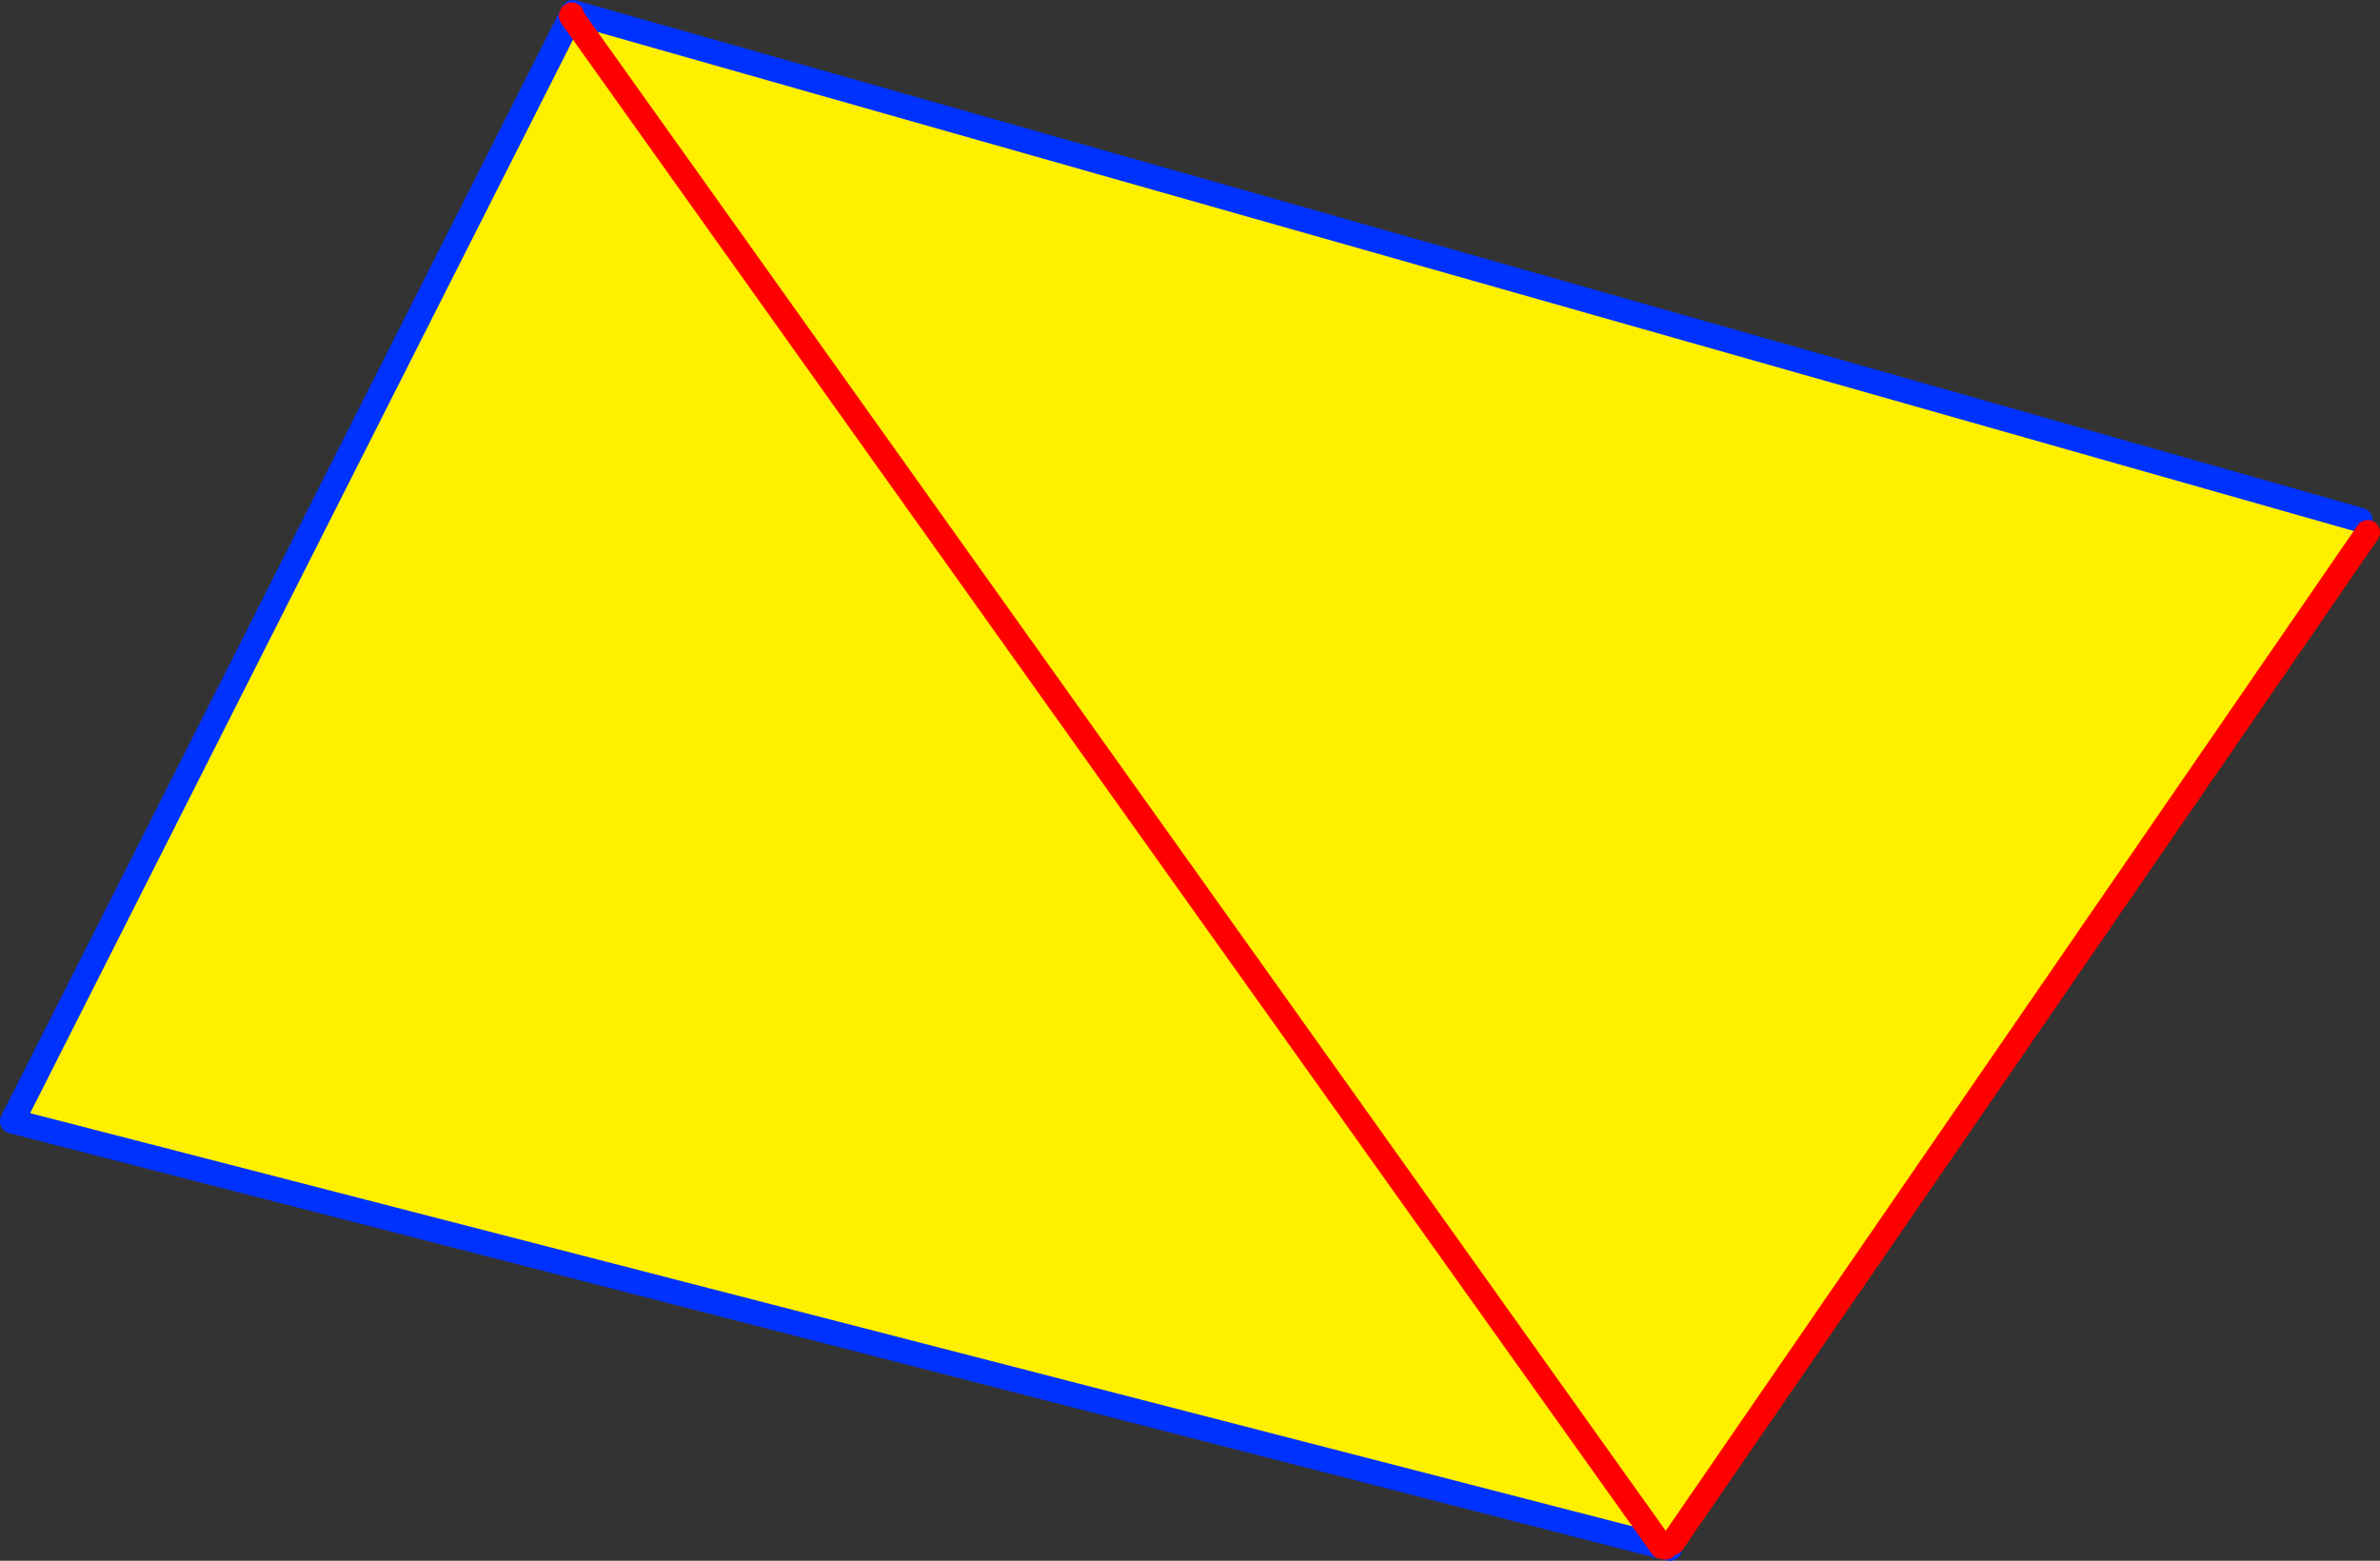
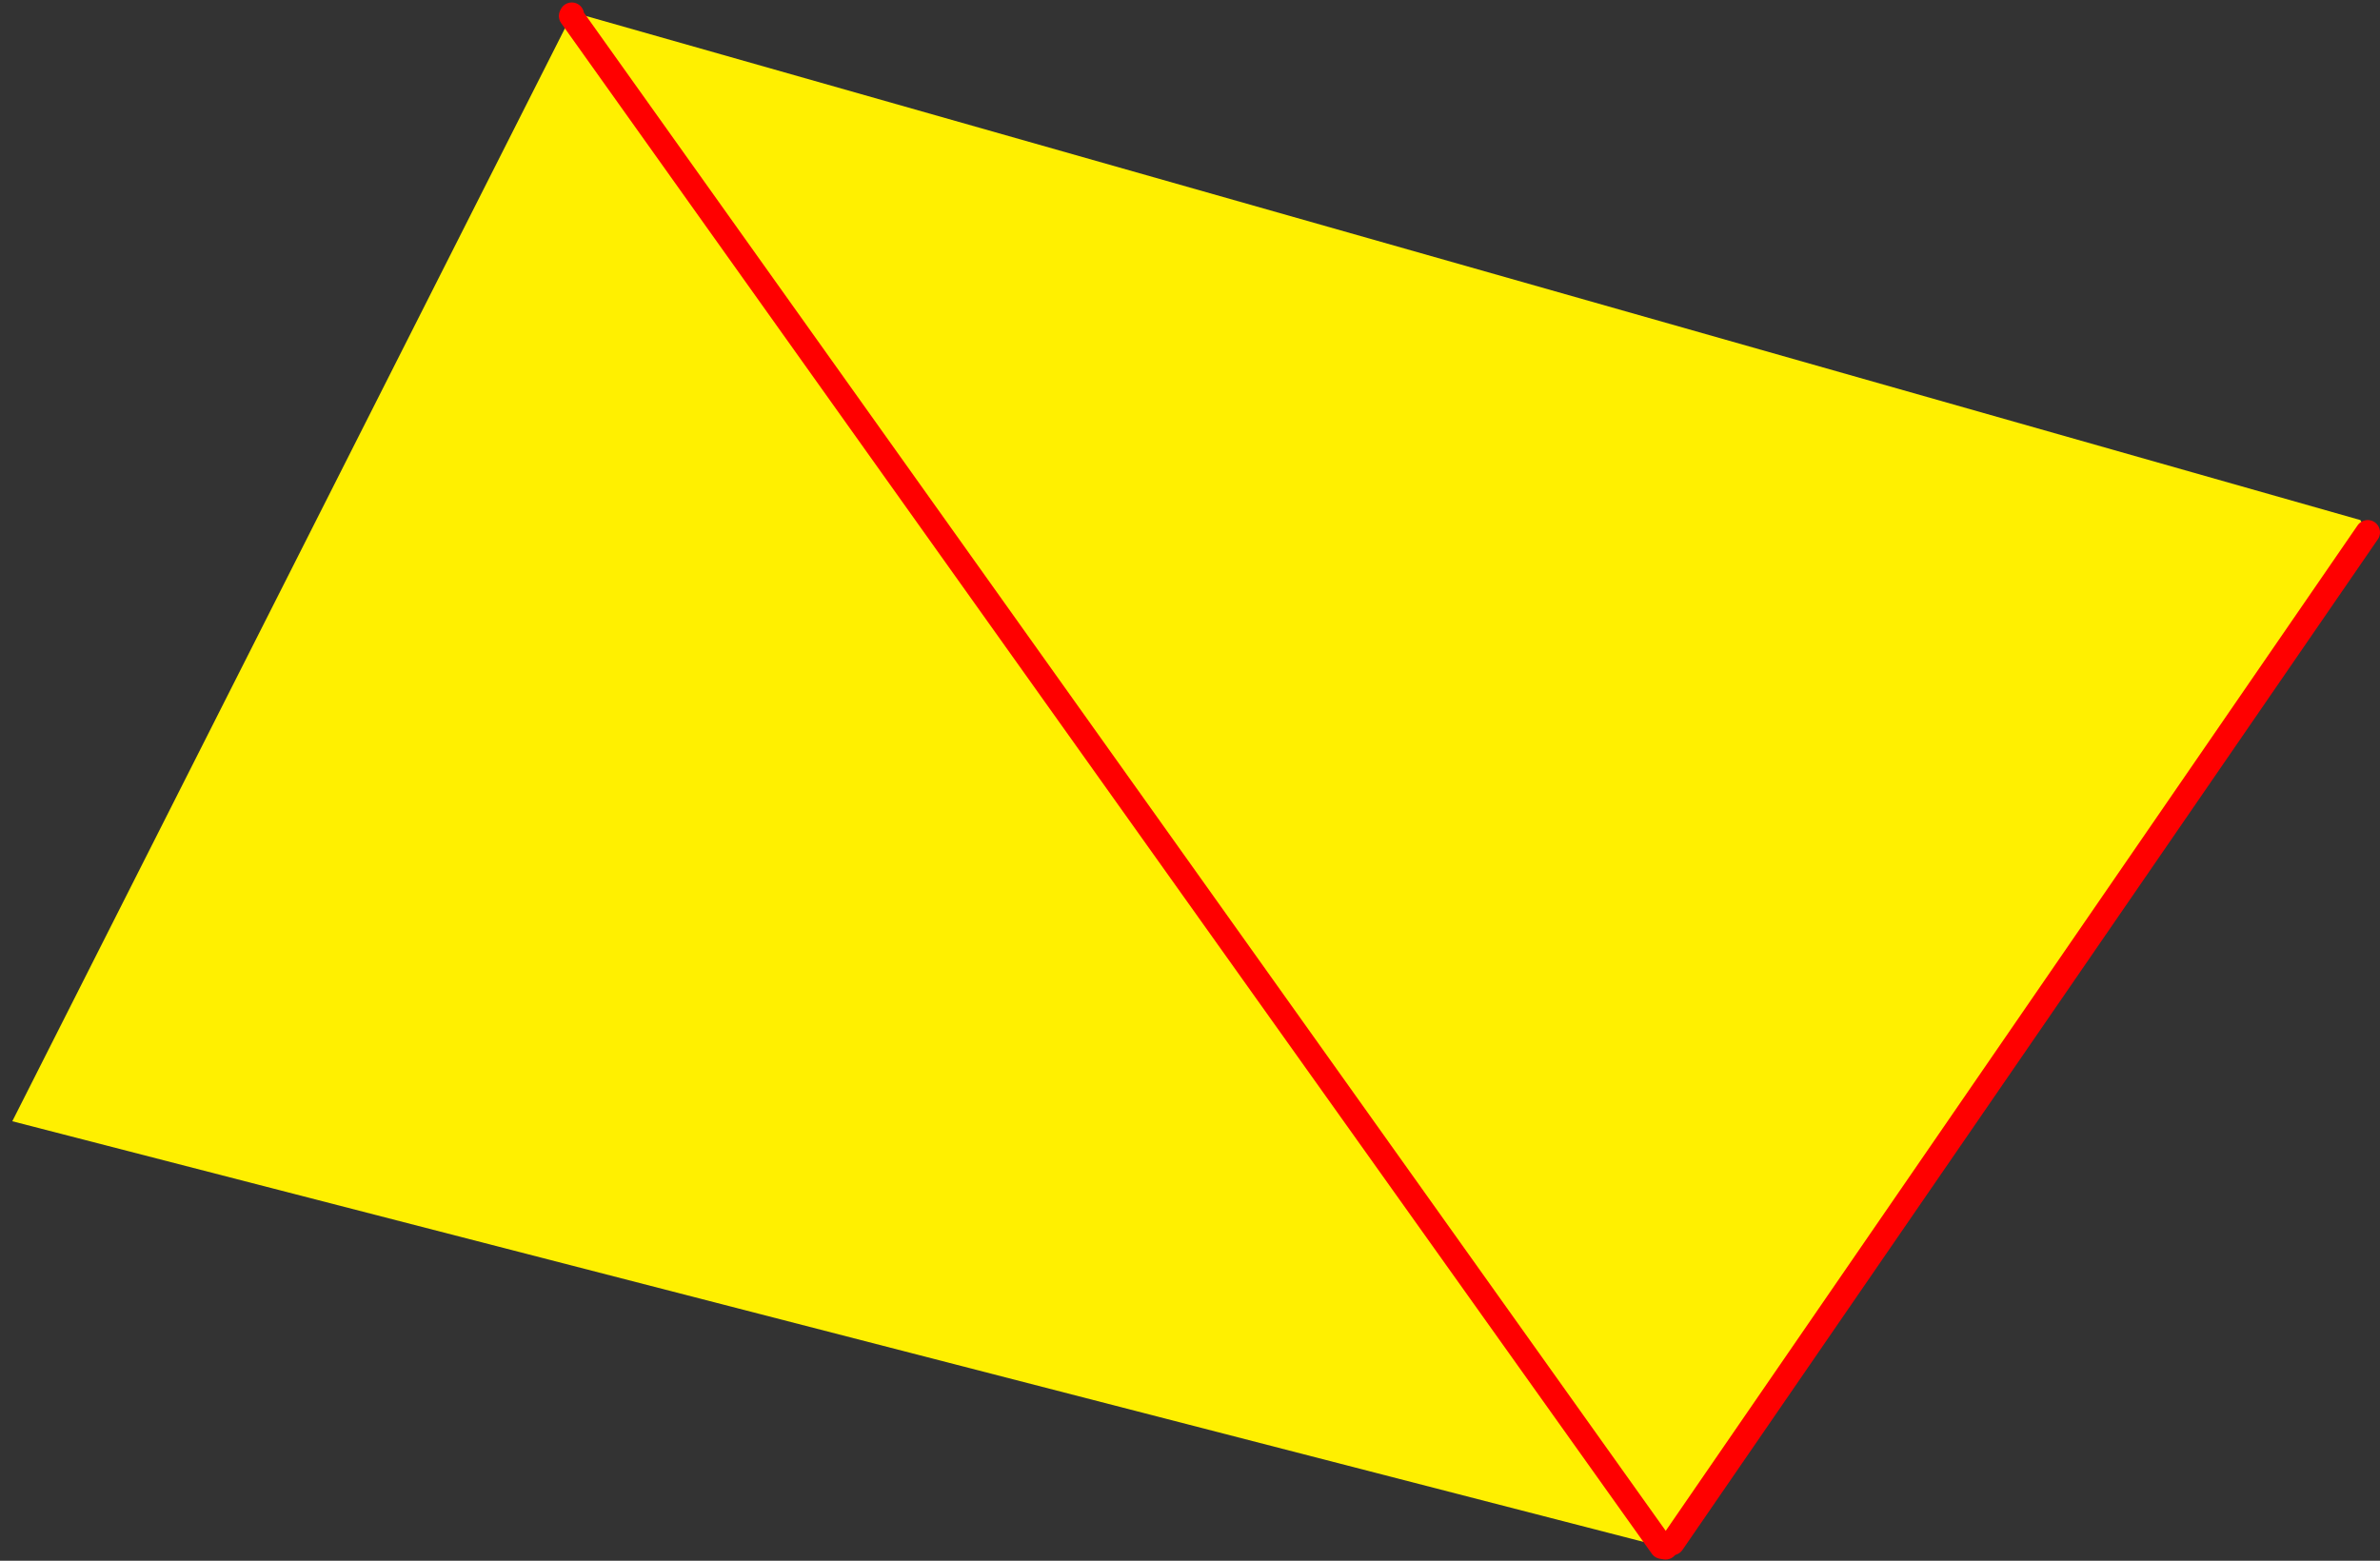
<svg xmlns="http://www.w3.org/2000/svg" height="126.95px" width="193.55px">
  <rect width="100%" height="100%" fill="#333333" stroke="none" />
  <g transform="matrix(1.0, 0.0, 0.0, 1.0, -253.75, -230.5)">
    <path d="M445.7 272.8 L446.3 273.8 389.75 356.0 389.55 356.45 389.2 356.35 388.9 356.3 254.75 321.7 300.2 231.8 300.25 231.7 300.35 231.5 445.7 272.8 M388.9 356.3 L300.2 231.8 388.9 356.3" fill="#fff000" fill-rule="evenodd" stroke="none" />
    <path d="M300.25 231.7 L300.35 231.5" fill="none" stroke="#fff000" stroke-linecap="round" stroke-linejoin="round" stroke-width="1.25" />
-     <path d="M389.55 356.45 L389.2 356.35 M388.9 356.3 L254.75 321.7 300.2 231.8 M300.35 231.5 L445.7 272.8" fill="none" stroke="#0032ff" stroke-linecap="round" stroke-linejoin="round" stroke-width="2.0" />
    <path d="M389.2 356.35 L388.9 356.3 300.2 231.8 300.25 231.7" fill="none" stroke="#ff0000" stroke-linecap="round" stroke-linejoin="round" stroke-width="2.0" />
    <path d="M446.3 273.8 L389.75 356.0" fill="none" stroke="#ff0000" stroke-linecap="round" stroke-linejoin="round" stroke-width="2.0" />
  </g>
</svg>